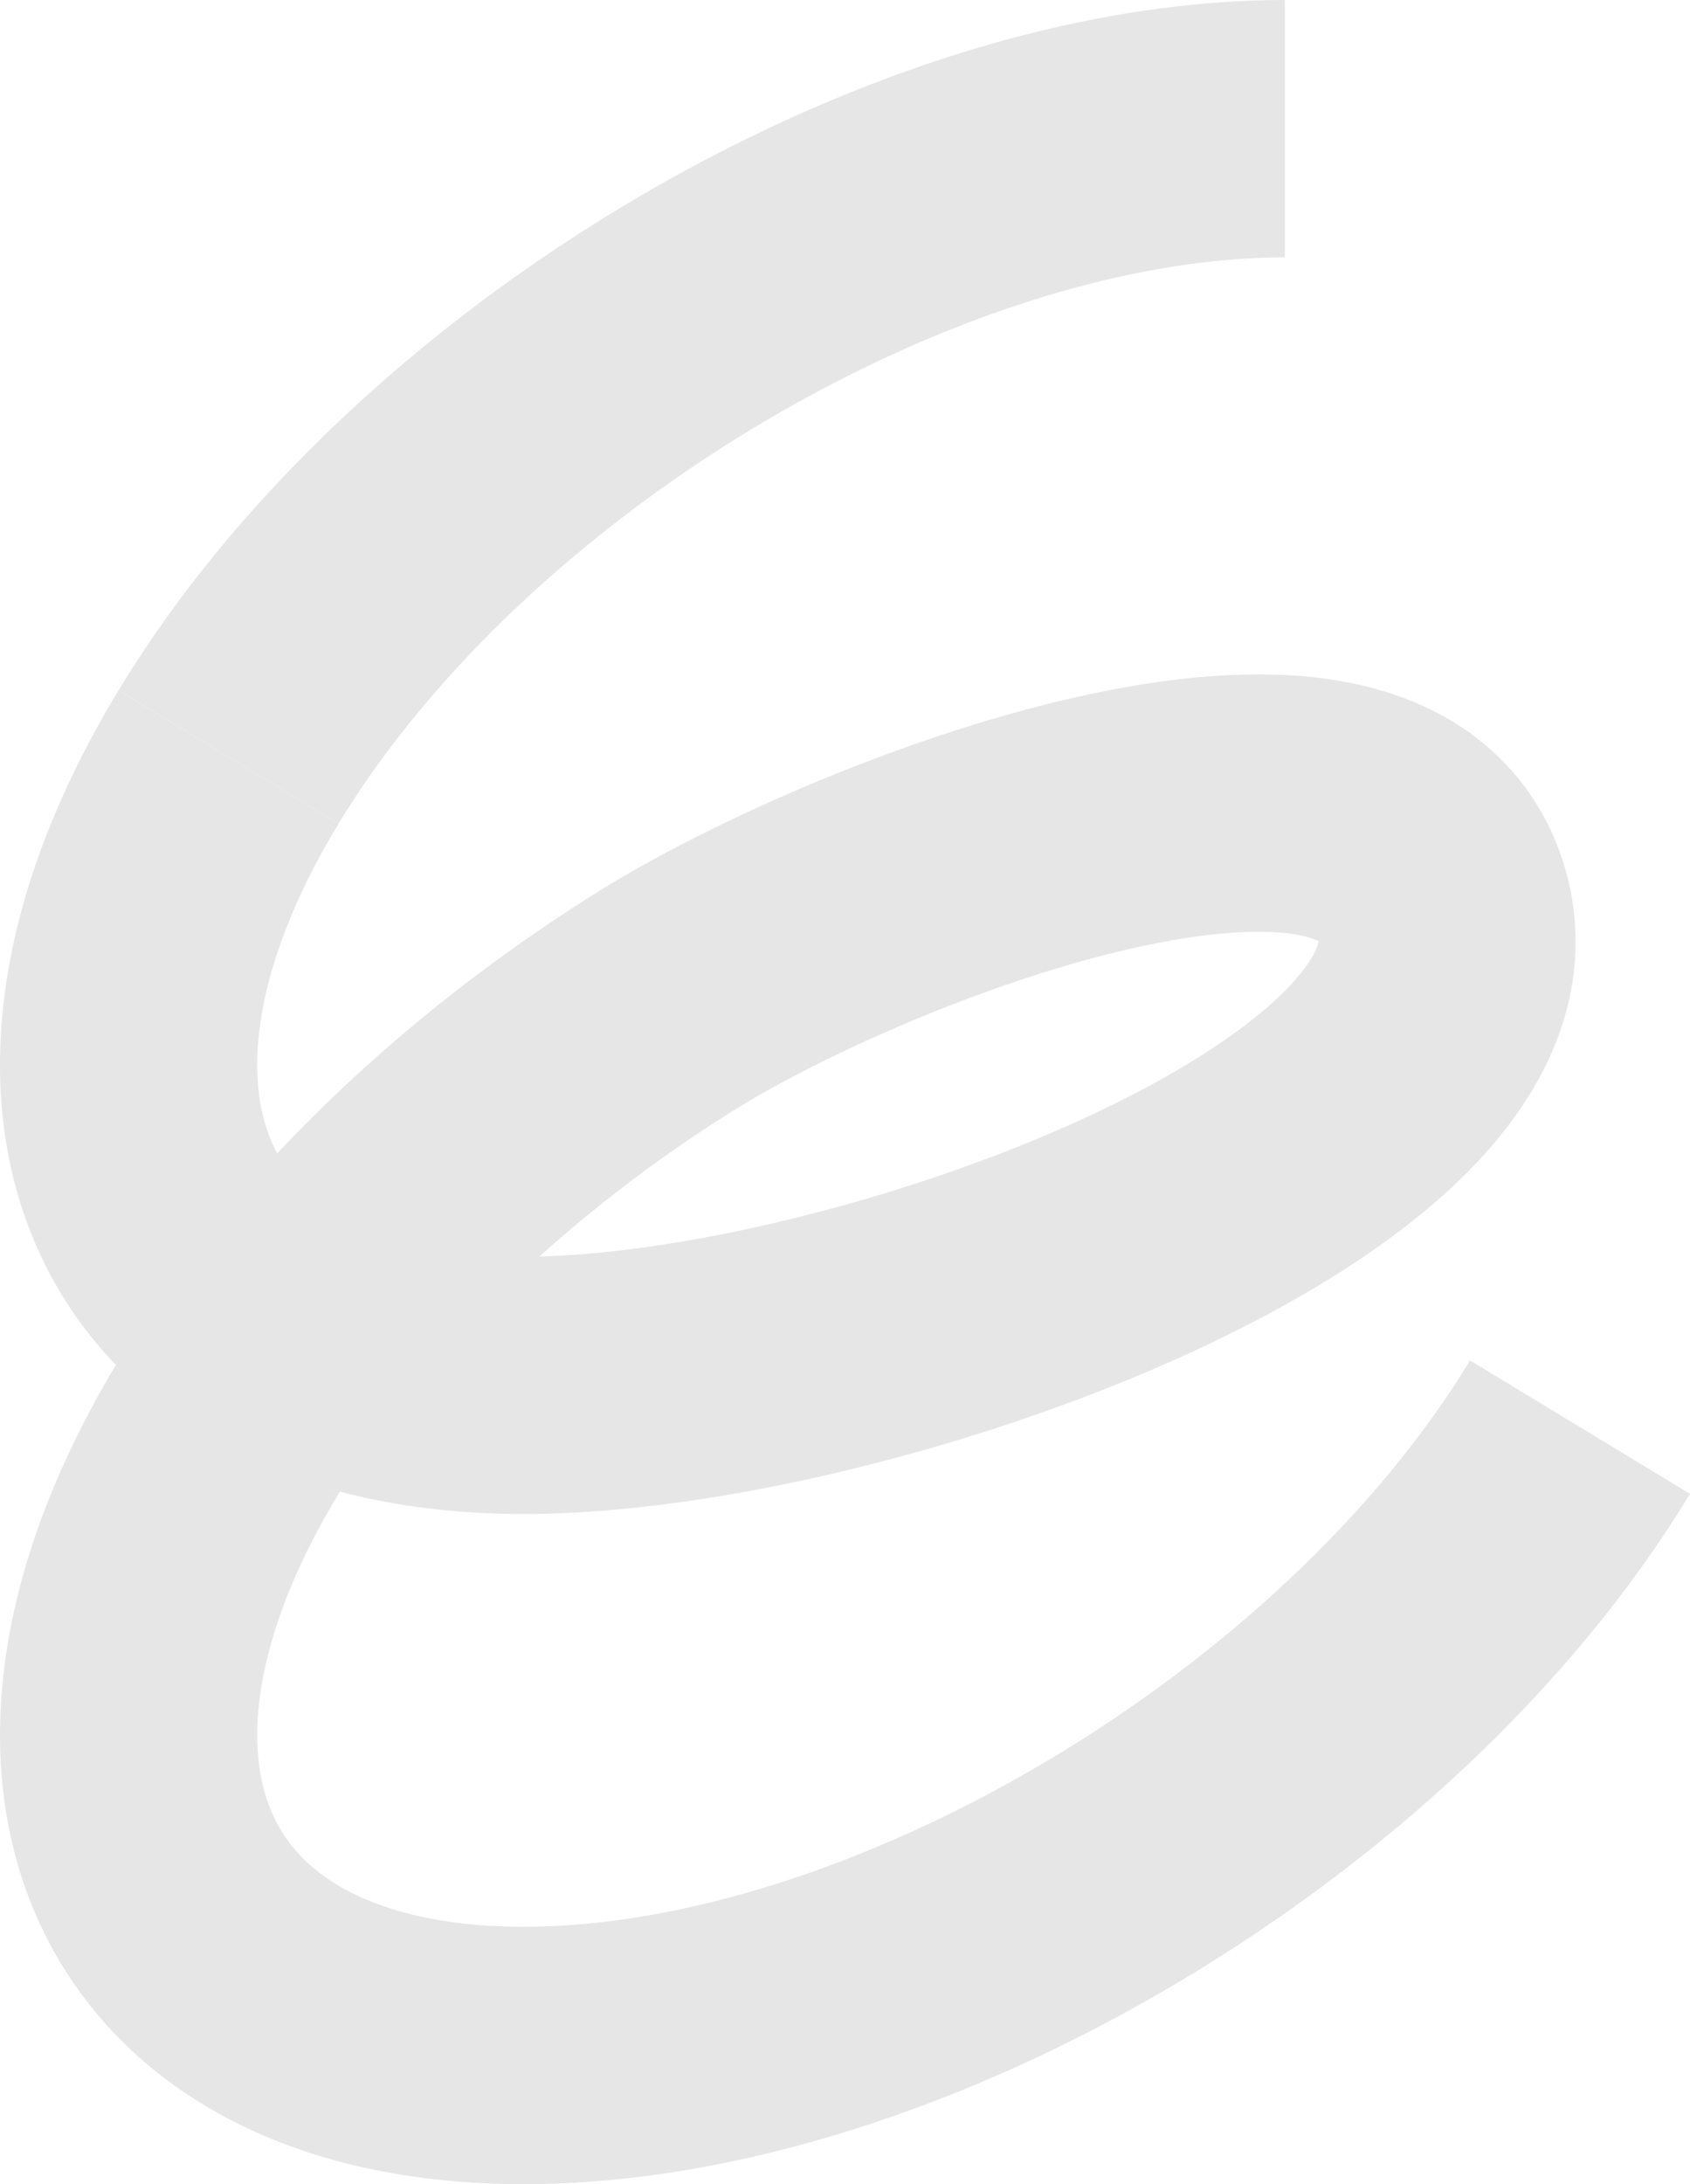
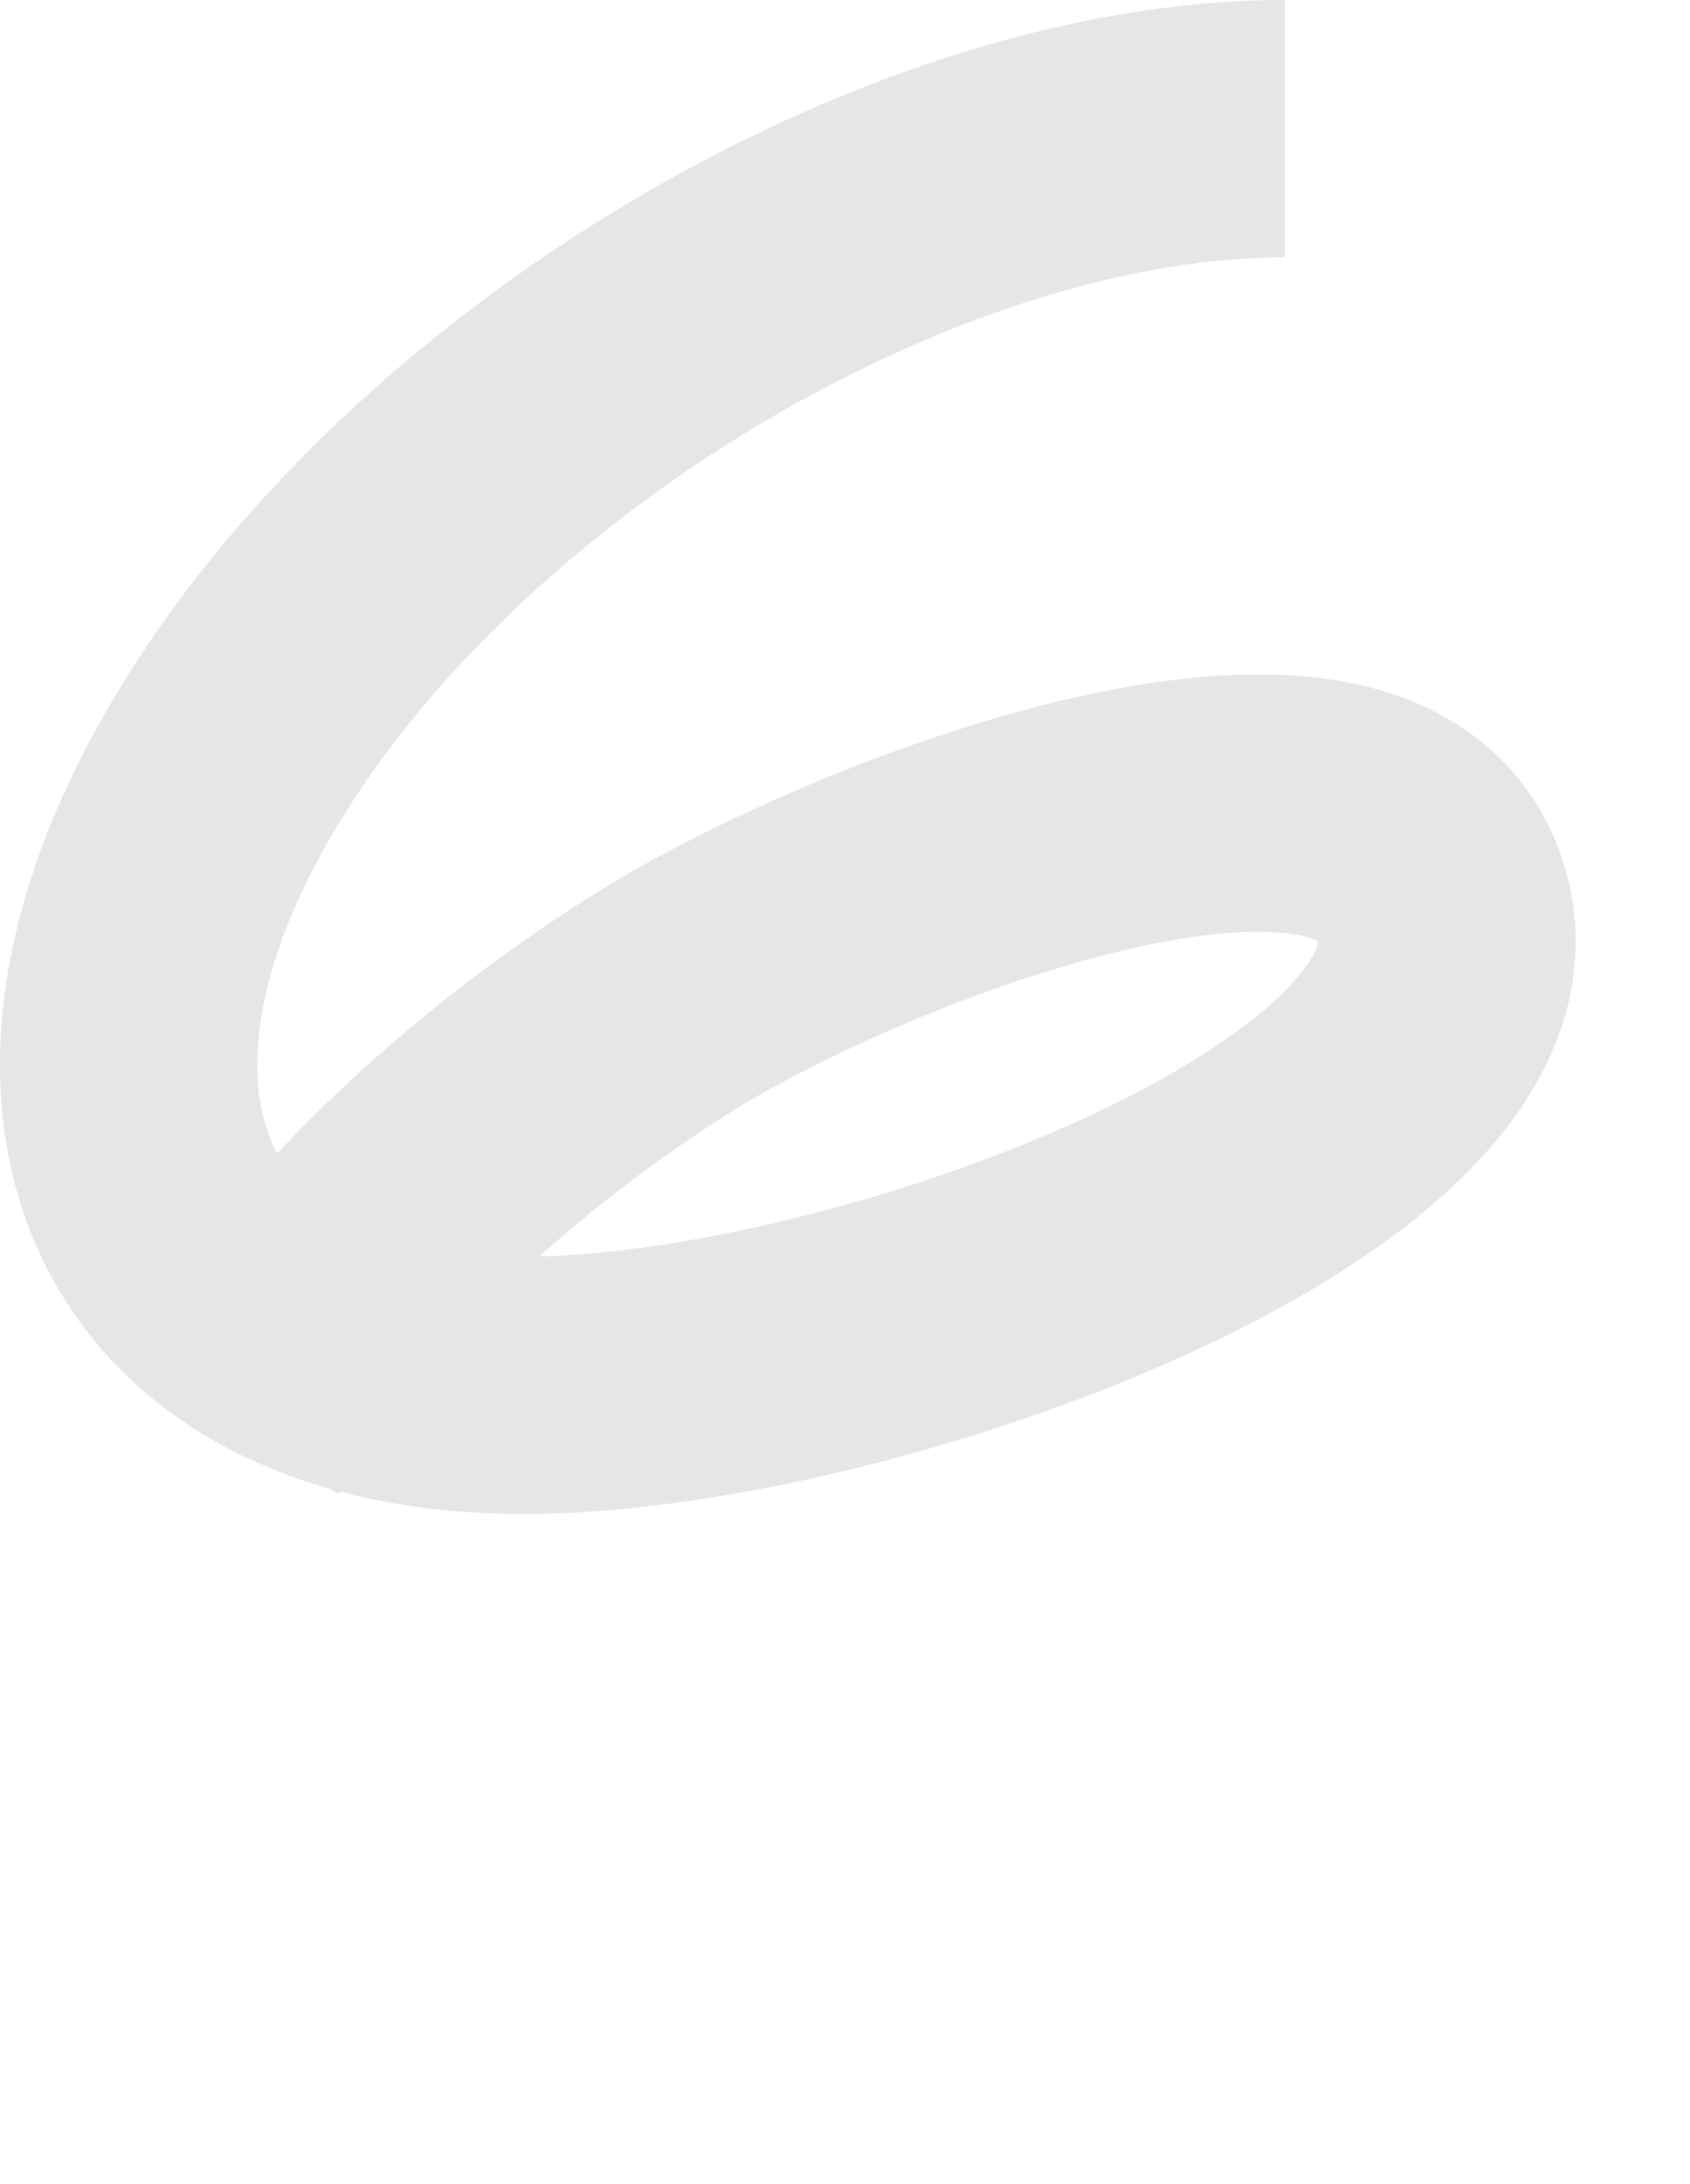
<svg xmlns="http://www.w3.org/2000/svg" id="_レイヤー_1" viewBox="0 0 591.3 763.78">
  <defs>
    <style>.cls-1{fill:none;stroke:#e6e6e6;stroke-miterlimit:10;stroke-width:90px;}</style>
  </defs>
-   <path class="cls-1" d="M552.82,499.06c-73.54,121.35-239.01,219.72-369.59,219.72-130.57,0-176.8-98.37-103.26-219.72" />
  <path class="cls-1" d="M79.97,499.06c12.27-20.24,27.1-39.85,43.89-58.46,30.67-33.99,67.92-64.69,108.14-89.95,69.78-43.83,250.18-112.52,272.52-33.99,24.03,84.49-202.37,167.78-321.3,167.78-130.57,0-176.8-98.37-103.26-219.72" />
  <path class="cls-1" d="M79.97,264.72c12.27-20.24,27.1-39.85,43.89-58.46C207.75,113.29,340.77,45,449.56,45" />
</svg>